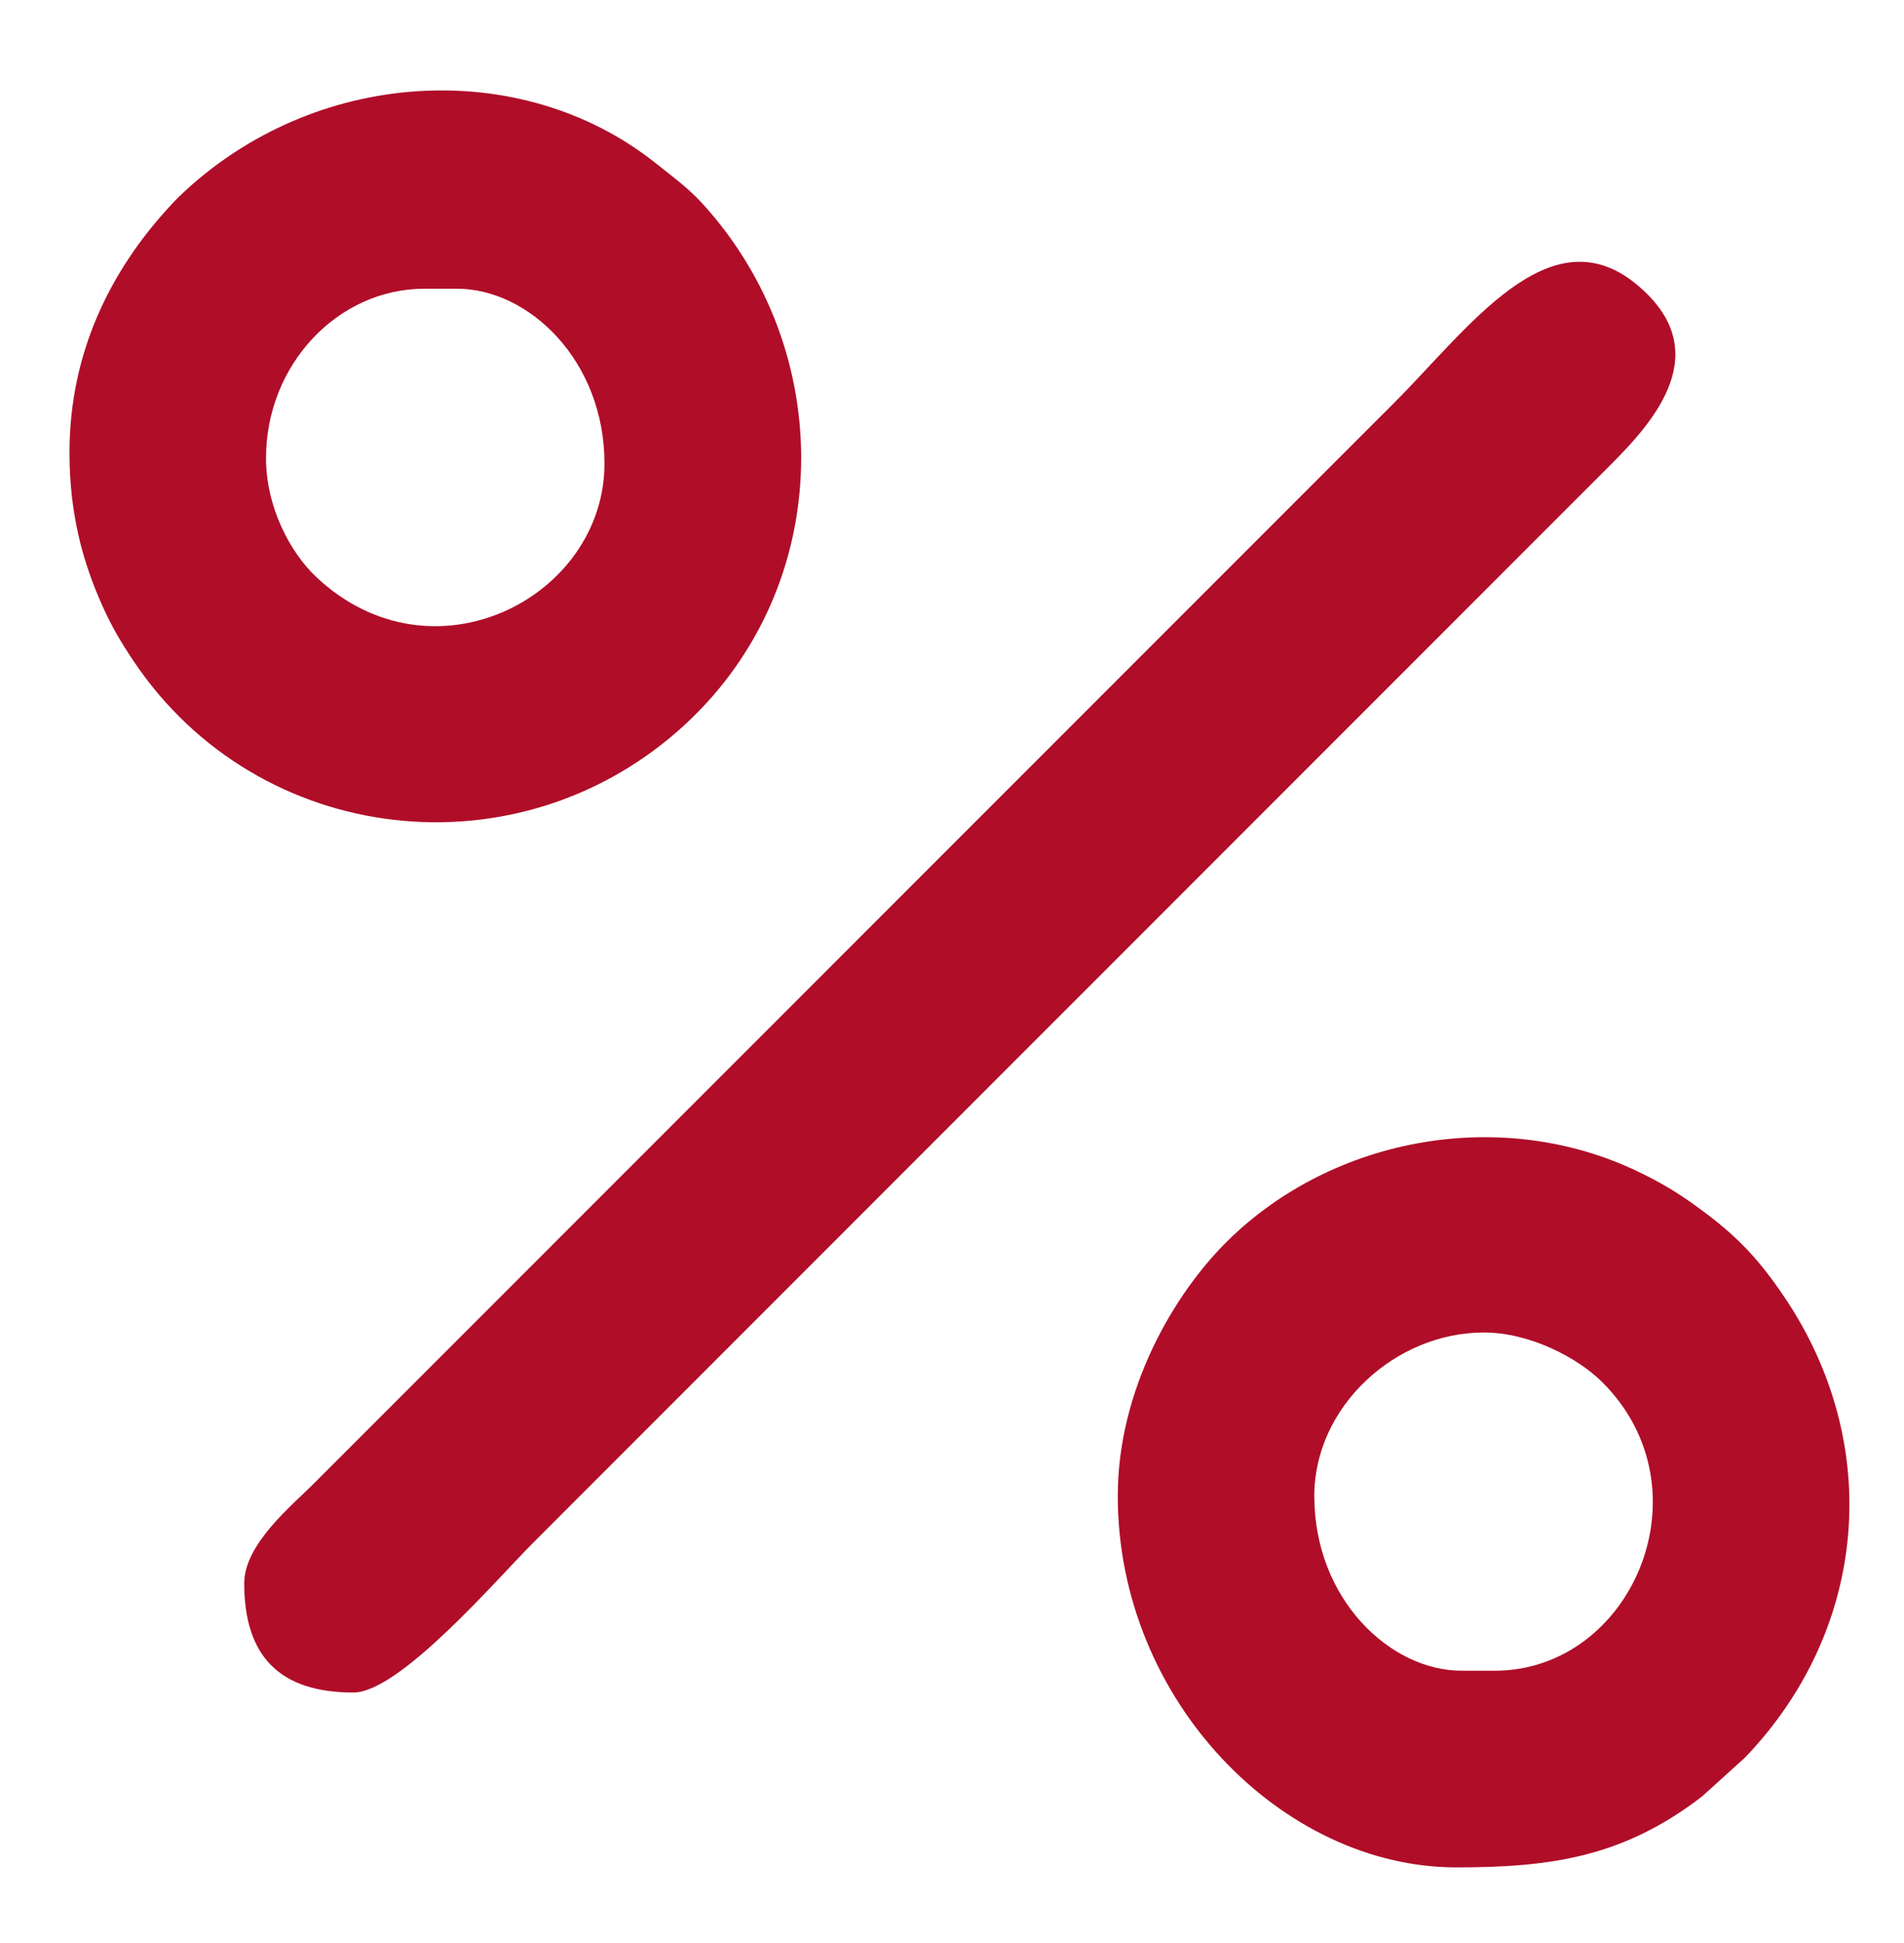
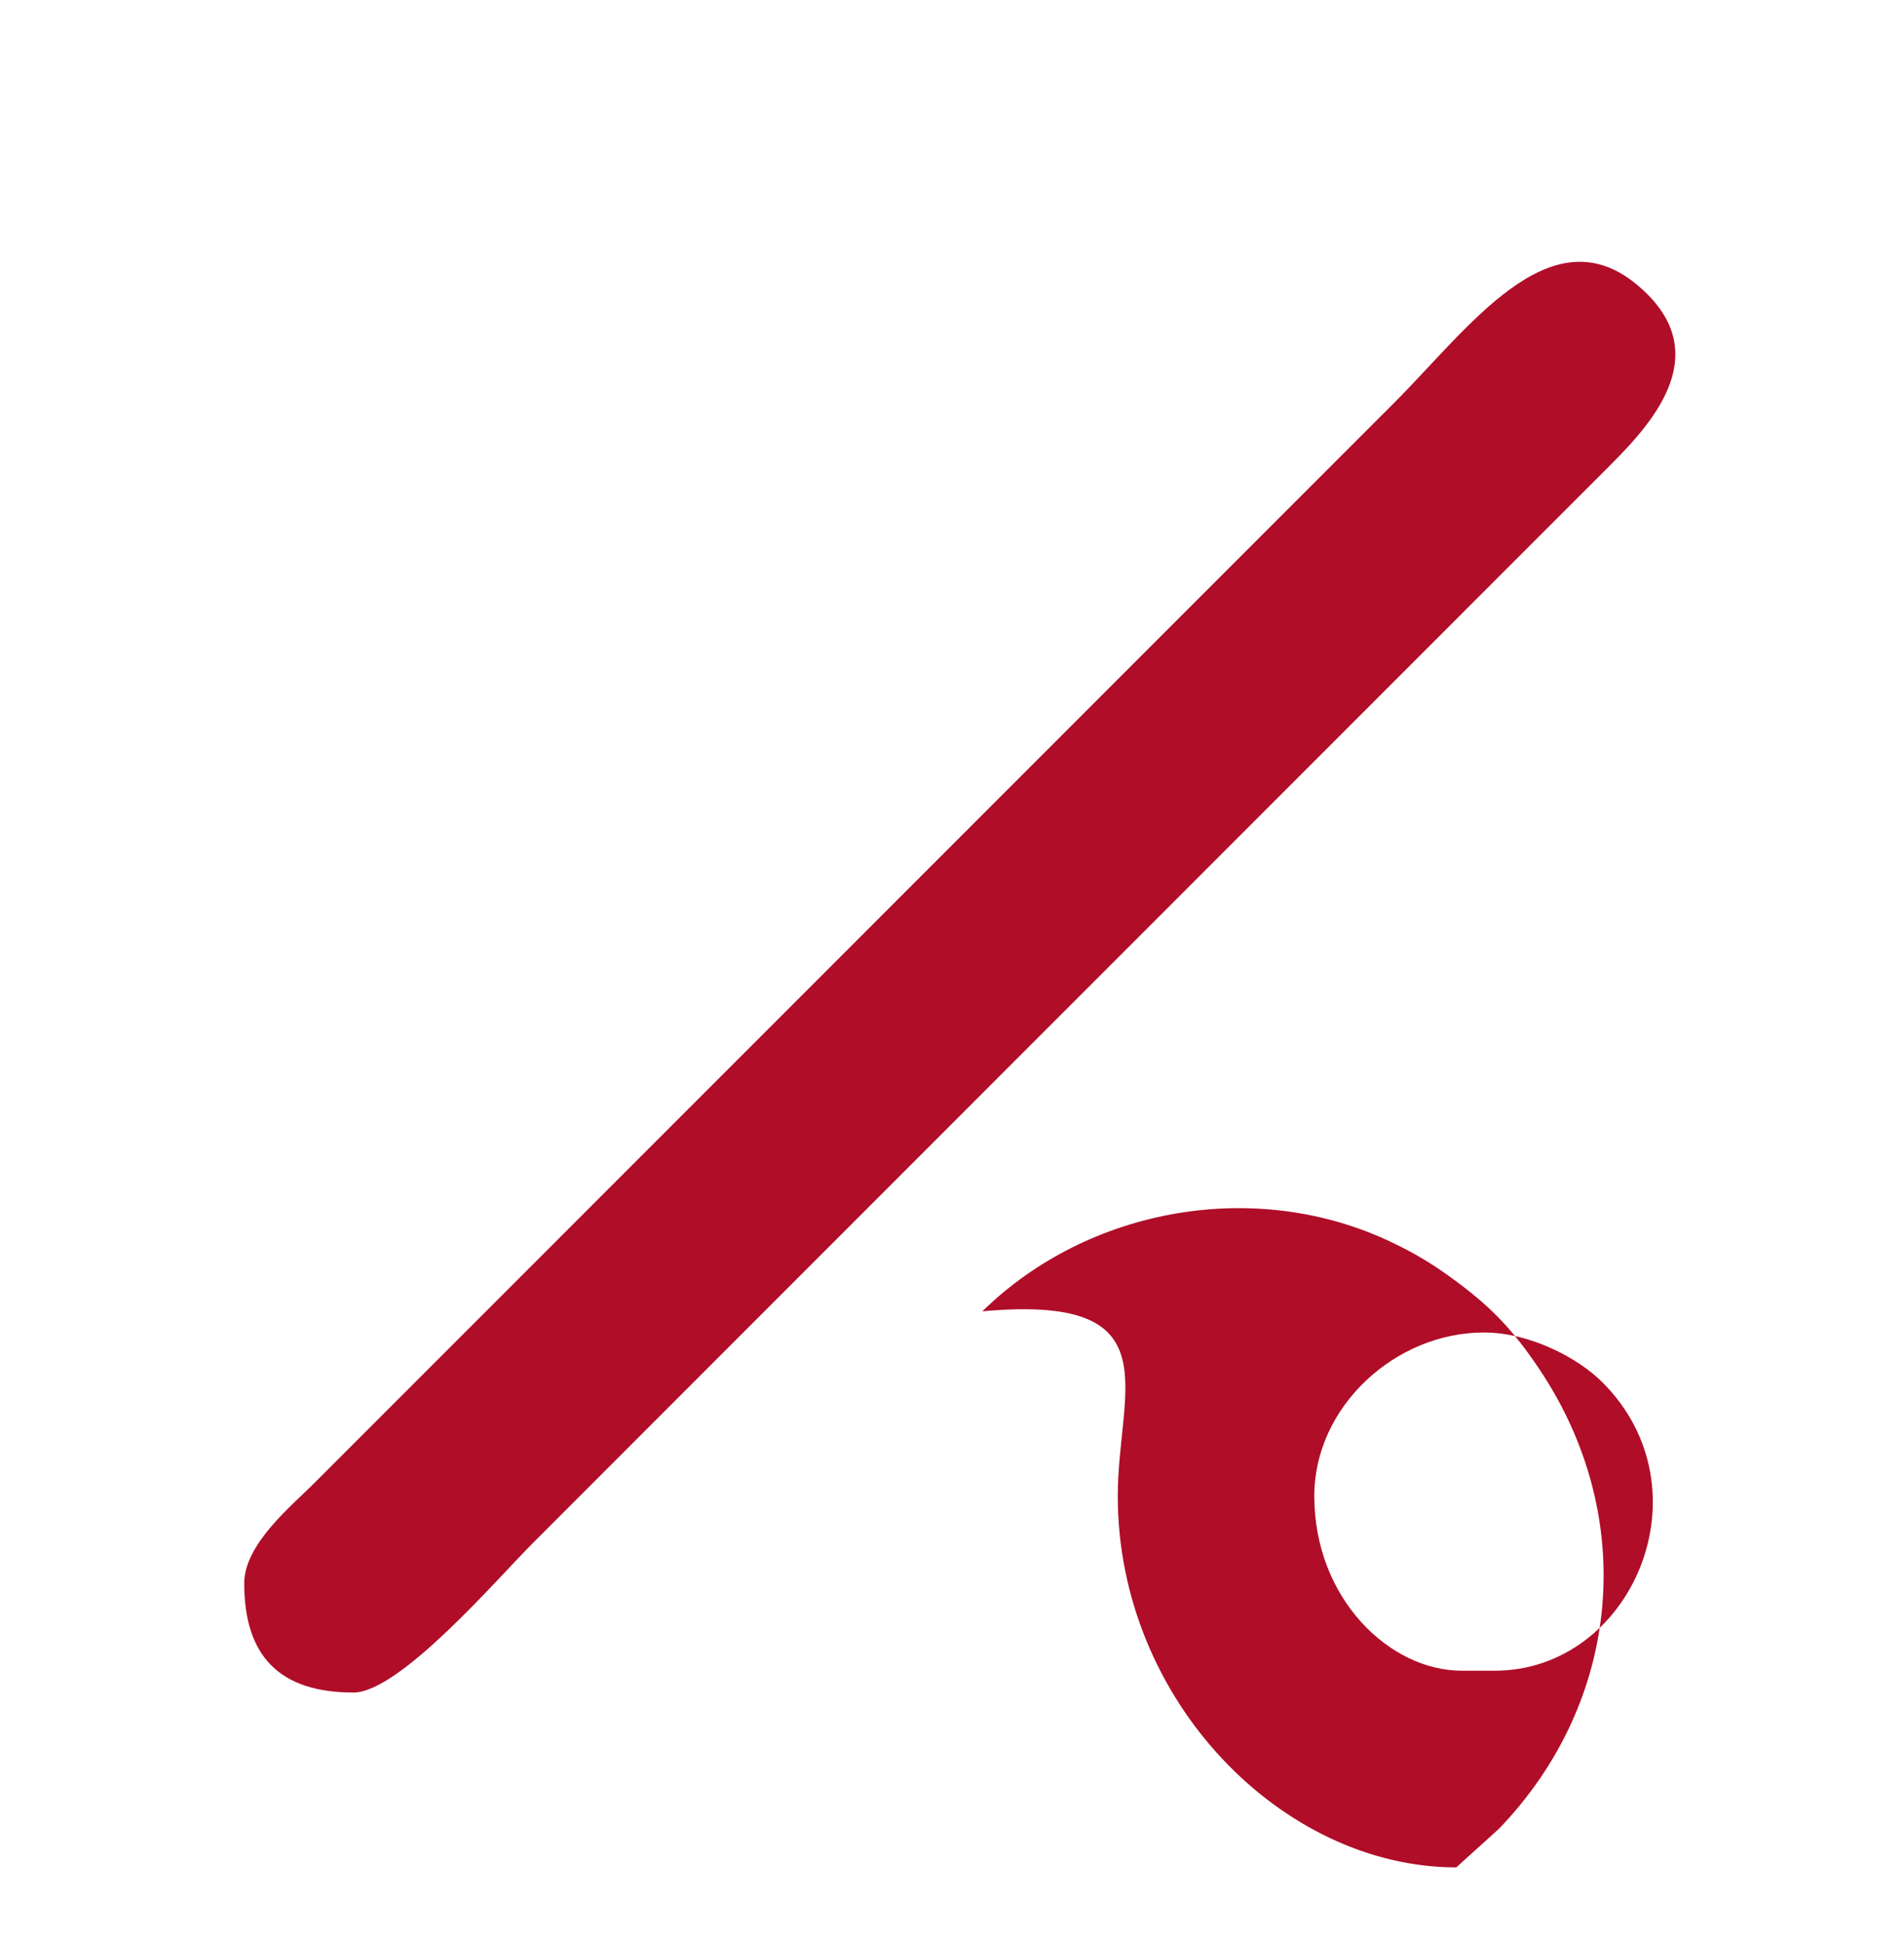
<svg xmlns="http://www.w3.org/2000/svg" version="1.1" id="Слой_1" x="0px" y="0px" width="45.099px" height="45.998px" viewBox="0 0 45.099 45.998" xml:space="preserve">
  <path fill-rule="evenodd" clip-rule="evenodd" fill="#B00D28" d="M5.785,37.485c0,1.736,0.849,2.586,2.586,2.586 c1.098,0,3.421-2.71,4.235-3.523l11.832-11.833c2.64-2.639,5.186-5.184,7.824-7.823l5.885-5.885c1.03-1.031,2.536-2.705,0.601-4.287 c-2.048-1.671-3.963,1.053-5.708,2.799L7.432,35.125C6.903,35.654,5.785,36.562,5.785,37.485" />
-   <path fill-rule="evenodd" clip-rule="evenodd" fill="#B00D28" d="M1.646,10.716c0,1.441,0.311,2.582,0.776,3.619 c0.226,0.503,0.438,0.863,0.747,1.323c2.954,4.399,9.141,5.111,13.06,1.493c3.568-3.296,3.623-8.837,0.388-12.354 c-0.33-0.358-0.729-0.65-1.114-0.955c-3.17-2.505-8.071-2.25-11.258,0.809L4.117,4.781c-0.02,0.019-0.044,0.047-0.062,0.067 C2.595,6.417,1.646,8.377,1.646,10.716 M6.301,10.846c0-2.211,1.7-4.01,3.75-4.01h0.776c1.696,0,3.491,1.699,3.491,4.139 c0,3.169-4.071,5.278-6.826,2.687C6.875,13.082,6.301,12.008,6.301,10.846z" />
-   <path fill-rule="evenodd" clip-rule="evenodd" fill="#B00D28" d="M26.476,35.416c0,4.85,3.908,8.795,8.018,8.795 c2.257,0,3.965-0.25,5.822-1.68l1.018-0.921c2.912-3.034,3.282-7.4,0.947-10.879c-0.642-0.957-1.171-1.501-2.097-2.17 c-0.434-0.315-0.833-0.559-1.378-0.82c-3.215-1.547-7.2-0.84-9.716,1.625C27.801,30.63,26.476,32.903,26.476,35.416 M35.399,39.555 h-0.777c-1.697,0-3.491-1.698-3.491-4.139c0-2.108,1.912-3.865,4.011-3.869c1.087-0.001,2.229,0.594,2.815,1.181 C40.502,35.271,38.656,39.555,35.399,39.555z" />
+   <path fill-rule="evenodd" clip-rule="evenodd" fill="#B00D28" d="M26.476,35.416c0,4.85,3.908,8.795,8.018,8.795 l1.018-0.921c2.912-3.034,3.282-7.4,0.947-10.879c-0.642-0.957-1.171-1.501-2.097-2.17 c-0.434-0.315-0.833-0.559-1.378-0.82c-3.215-1.547-7.2-0.84-9.716,1.625C27.801,30.63,26.476,32.903,26.476,35.416 M35.399,39.555 h-0.777c-1.697,0-3.491-1.698-3.491-4.139c0-2.108,1.912-3.865,4.011-3.869c1.087-0.001,2.229,0.594,2.815,1.181 C40.502,35.271,38.656,39.555,35.399,39.555z" />
</svg>